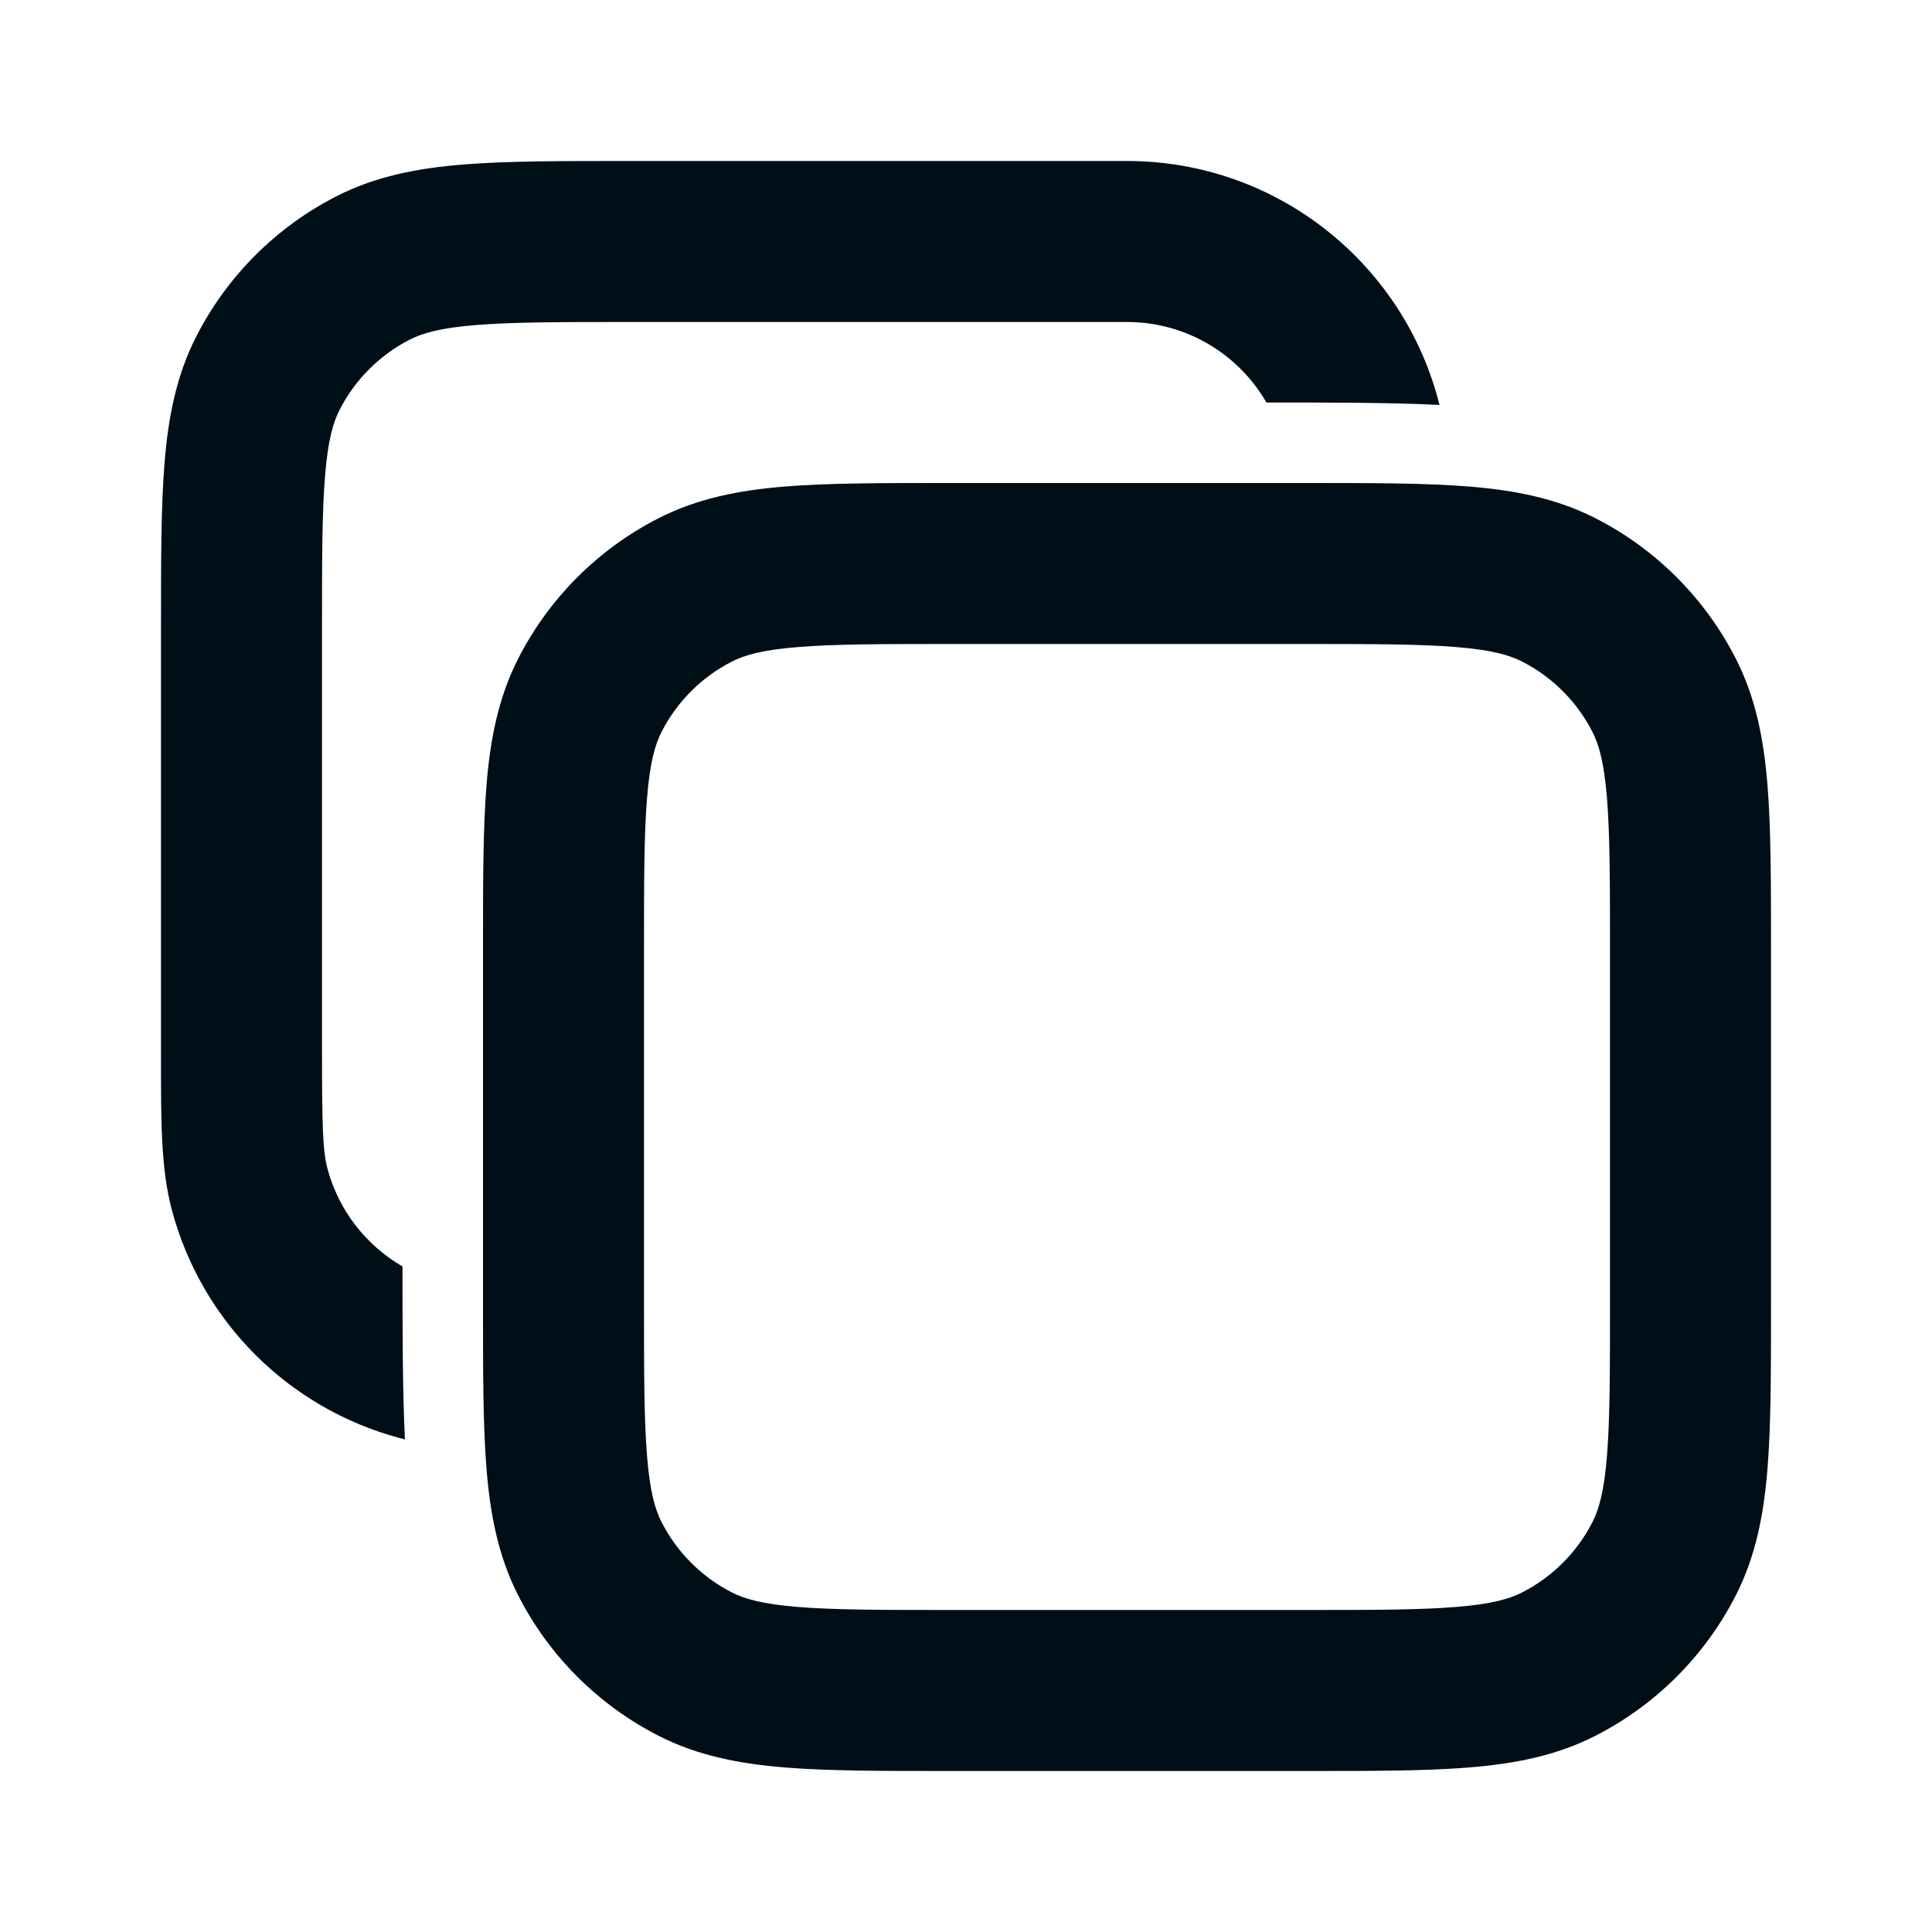
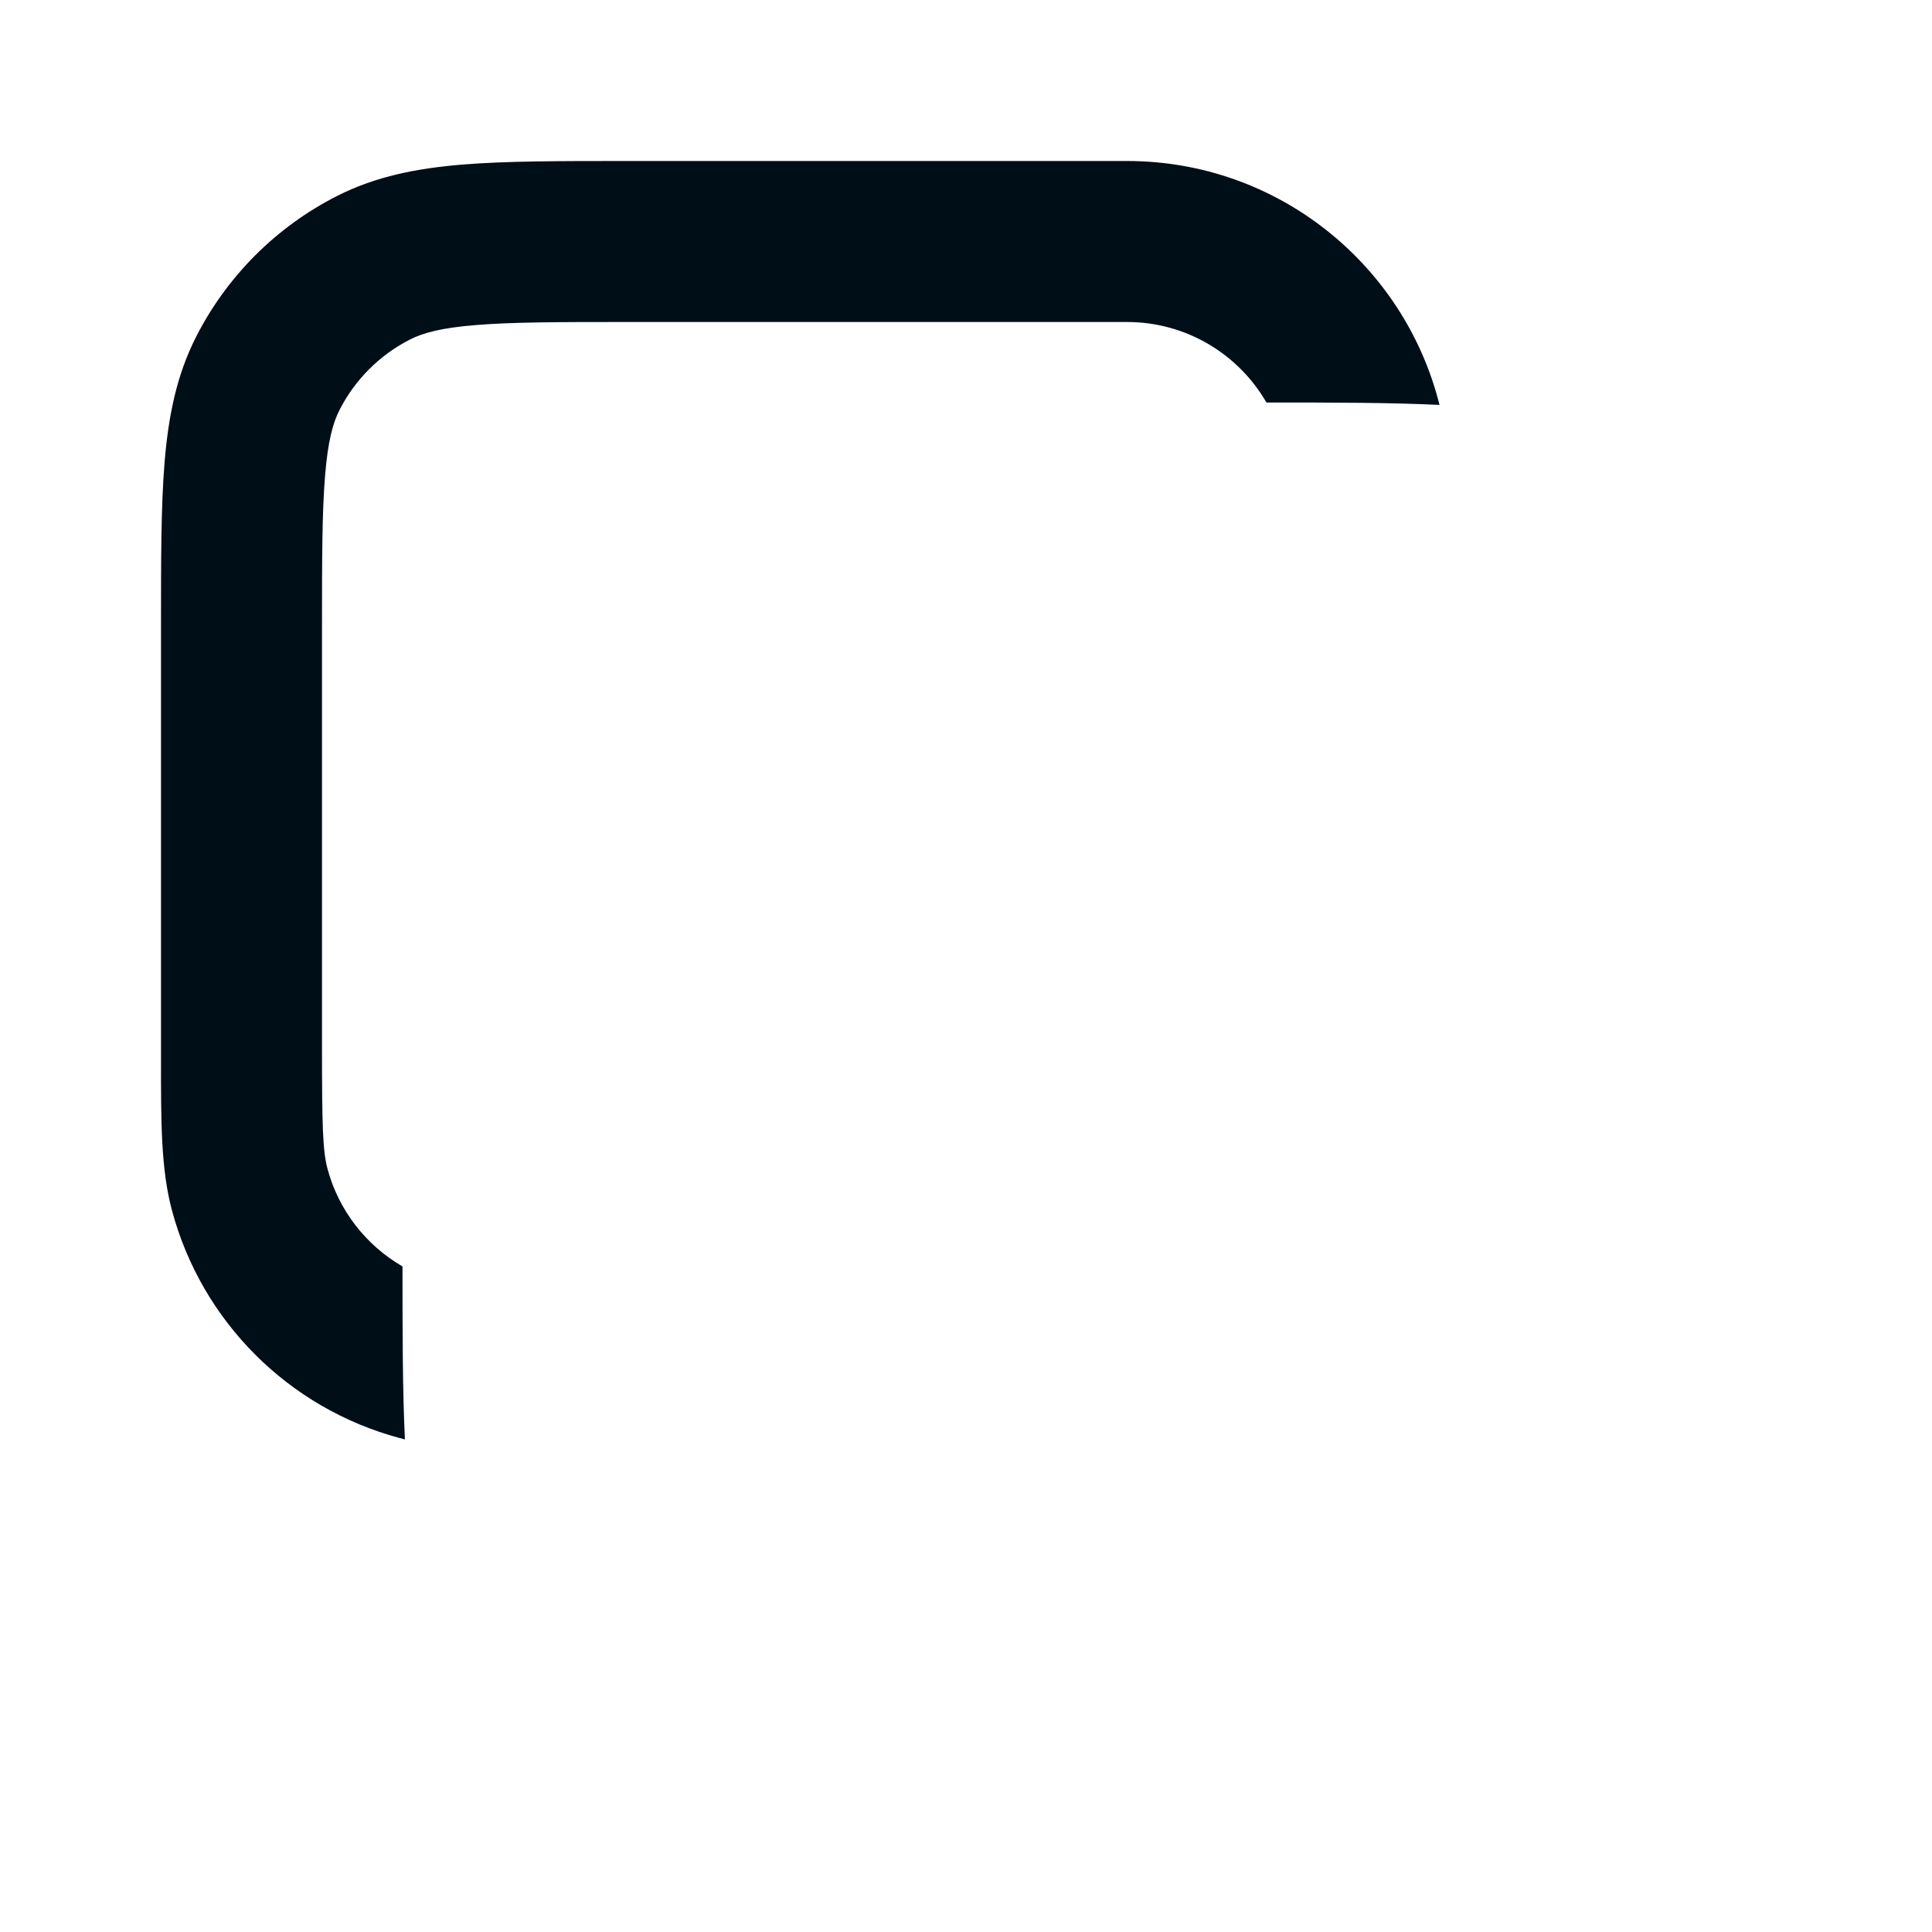
<svg xmlns="http://www.w3.org/2000/svg" width="24" height="24" viewBox="0 0 24 24" fill="#000E18">
-   <path d="M11.759 6H16.241C17.046 6 17.711 6 18.252 6.044C18.814 6.09 19.331 6.189 19.816 6.436C20.569 6.819 21.18 7.431 21.564 8.184C21.811 8.669 21.91 9.186 21.956 9.748C22 10.289 22 10.954 22 11.759V16.241C22 17.046 22 17.711 21.956 18.252C21.91 18.814 21.811 19.331 21.564 19.816C21.18 20.569 20.569 21.18 19.816 21.564C19.331 21.811 18.814 21.91 18.252 21.956C17.711 22 17.046 22 16.241 22H11.759C10.954 22 10.289 22 9.748 21.956C9.186 21.91 8.669 21.811 8.184 21.564C7.431 21.18 6.819 20.569 6.436 19.816C6.189 19.331 6.09 18.814 6.044 18.252C6 17.711 6 17.046 6 16.241V11.759C6 10.954 6 10.289 6.044 9.748C6.09 9.186 6.189 8.669 6.436 8.184C6.819 7.431 7.431 6.819 8.184 6.436C8.669 6.189 9.186 6.09 9.748 6.044C10.289 6 10.954 6 11.759 6ZM9.911 8.038C9.473 8.073 9.248 8.138 9.092 8.218C8.716 8.41 8.41 8.716 8.218 9.092C8.138 9.248 8.073 9.473 8.038 9.911C8.001 10.361 8 10.943 8 11.8V16.2C8 17.057 8.001 17.639 8.038 18.089C8.073 18.527 8.138 18.752 8.218 18.908C8.41 19.284 8.716 19.59 9.092 19.782C9.248 19.862 9.473 19.927 9.911 19.962C10.361 19.999 10.943 20 11.8 20H16.2C17.057 20 17.639 19.999 18.089 19.962C18.527 19.927 18.752 19.862 18.908 19.782C19.284 19.59 19.59 19.284 19.782 18.908C19.862 18.752 19.927 18.527 19.962 18.089C19.999 17.639 20 17.057 20 16.2V11.8C20 10.943 19.999 10.361 19.962 9.911C19.927 9.473 19.862 9.248 19.782 9.092C19.59 8.716 19.284 8.41 18.908 8.218C18.752 8.138 18.527 8.073 18.089 8.038C17.639 8.001 17.057 8 16.2 8H11.8C10.943 8 10.361 8.001 9.911 8.038Z" />
  <path d="M14 2H7.759C6.954 2 6.289 2 5.748 2.044C5.186 2.09 4.669 2.189 4.184 2.436C3.431 2.819 2.819 3.431 2.436 4.184C2.189 4.669 2.09 5.186 2.044 5.748C2 6.289 2 6.954 2 7.759L2 13.138C1.999 13.933 1.999 14.524 2.136 15.035C2.506 16.416 3.584 17.494 4.965 17.864C4.986 17.869 5.008 17.875 5.03 17.881C5.001 17.277 5 16.568 5 15.732C4.547 15.47 4.207 15.037 4.068 14.518C4.009 14.295 4 13.994 4 13V7.8C4 6.943 4.001 6.361 4.038 5.911C4.073 5.473 4.138 5.248 4.218 5.092C4.41 4.716 4.716 4.41 5.092 4.218C5.248 4.138 5.473 4.073 5.911 4.038C6.361 4.001 6.943 4 7.8 4H14C14.74 4 15.387 4.402 15.732 5C16.569 5 17.278 5.001 17.882 5.03C17.448 3.29 15.875 2 14 2Z" />
</svg>